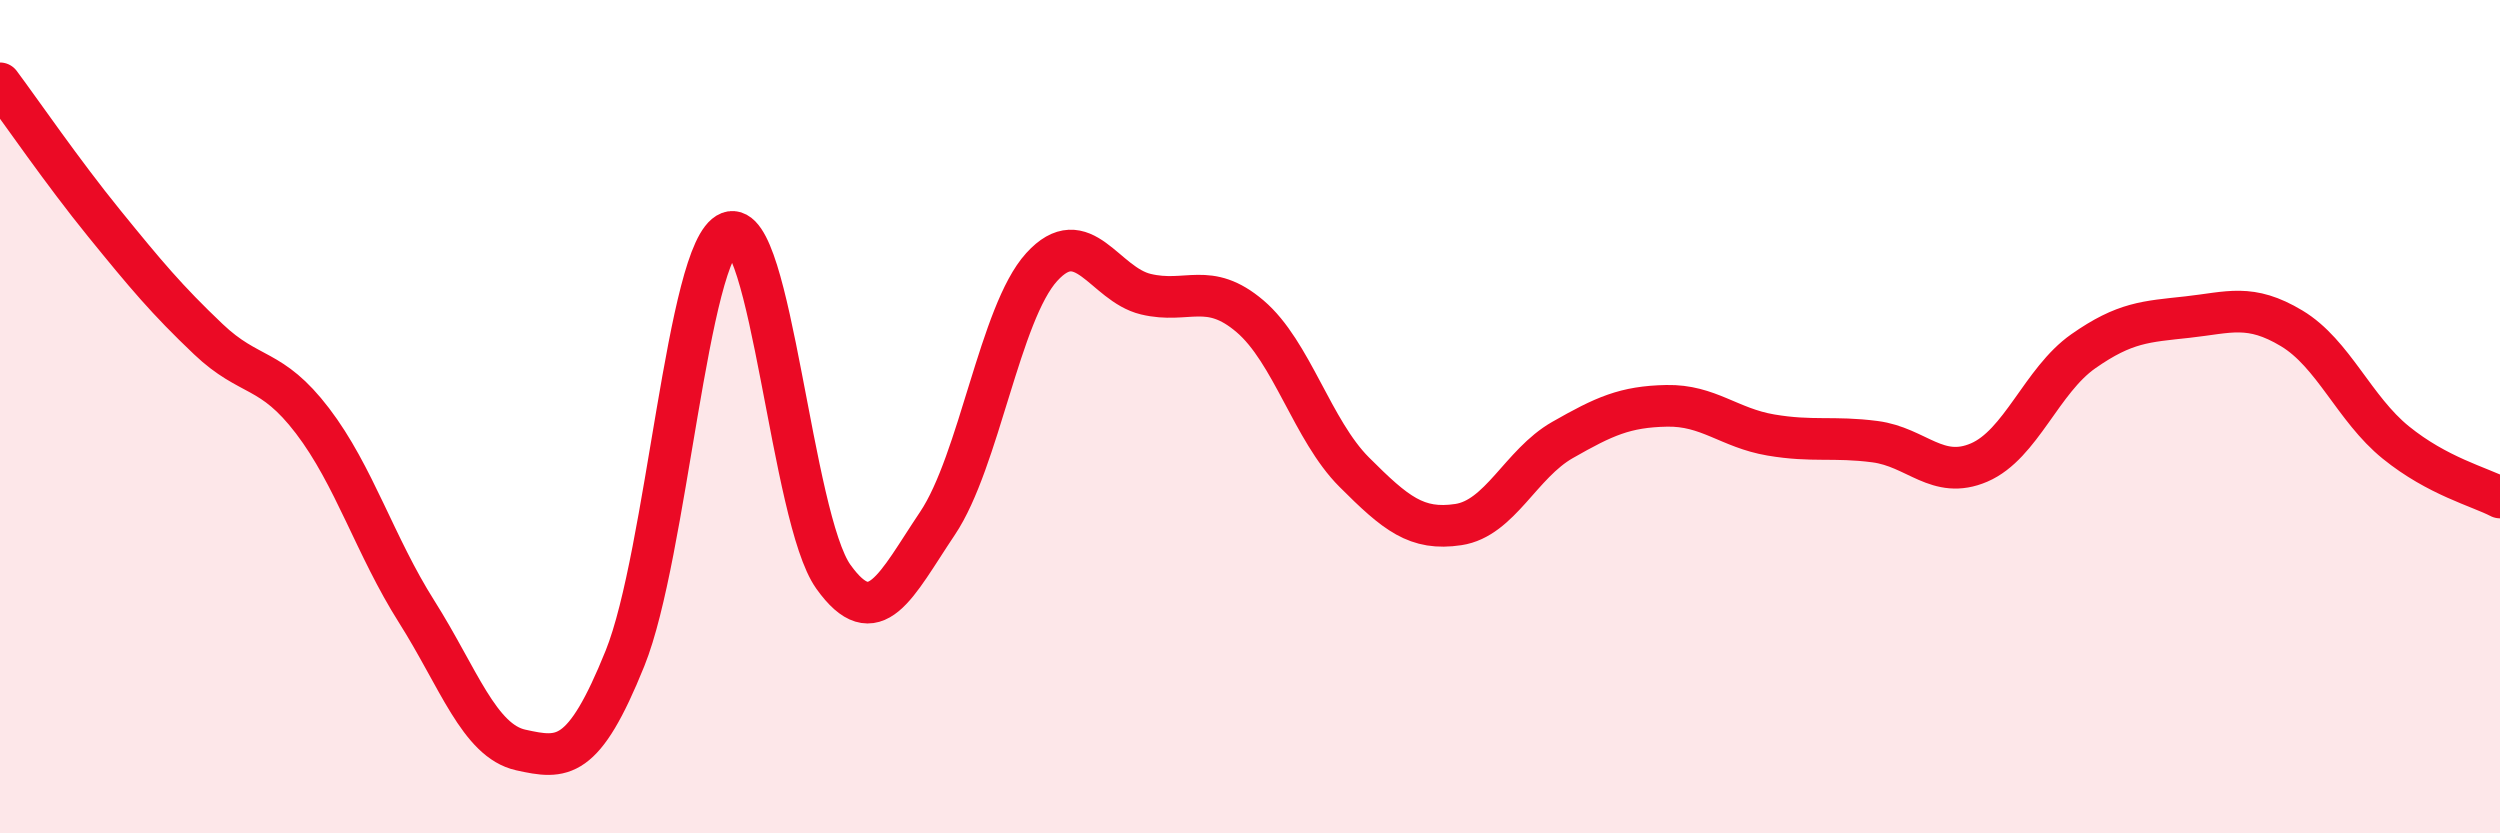
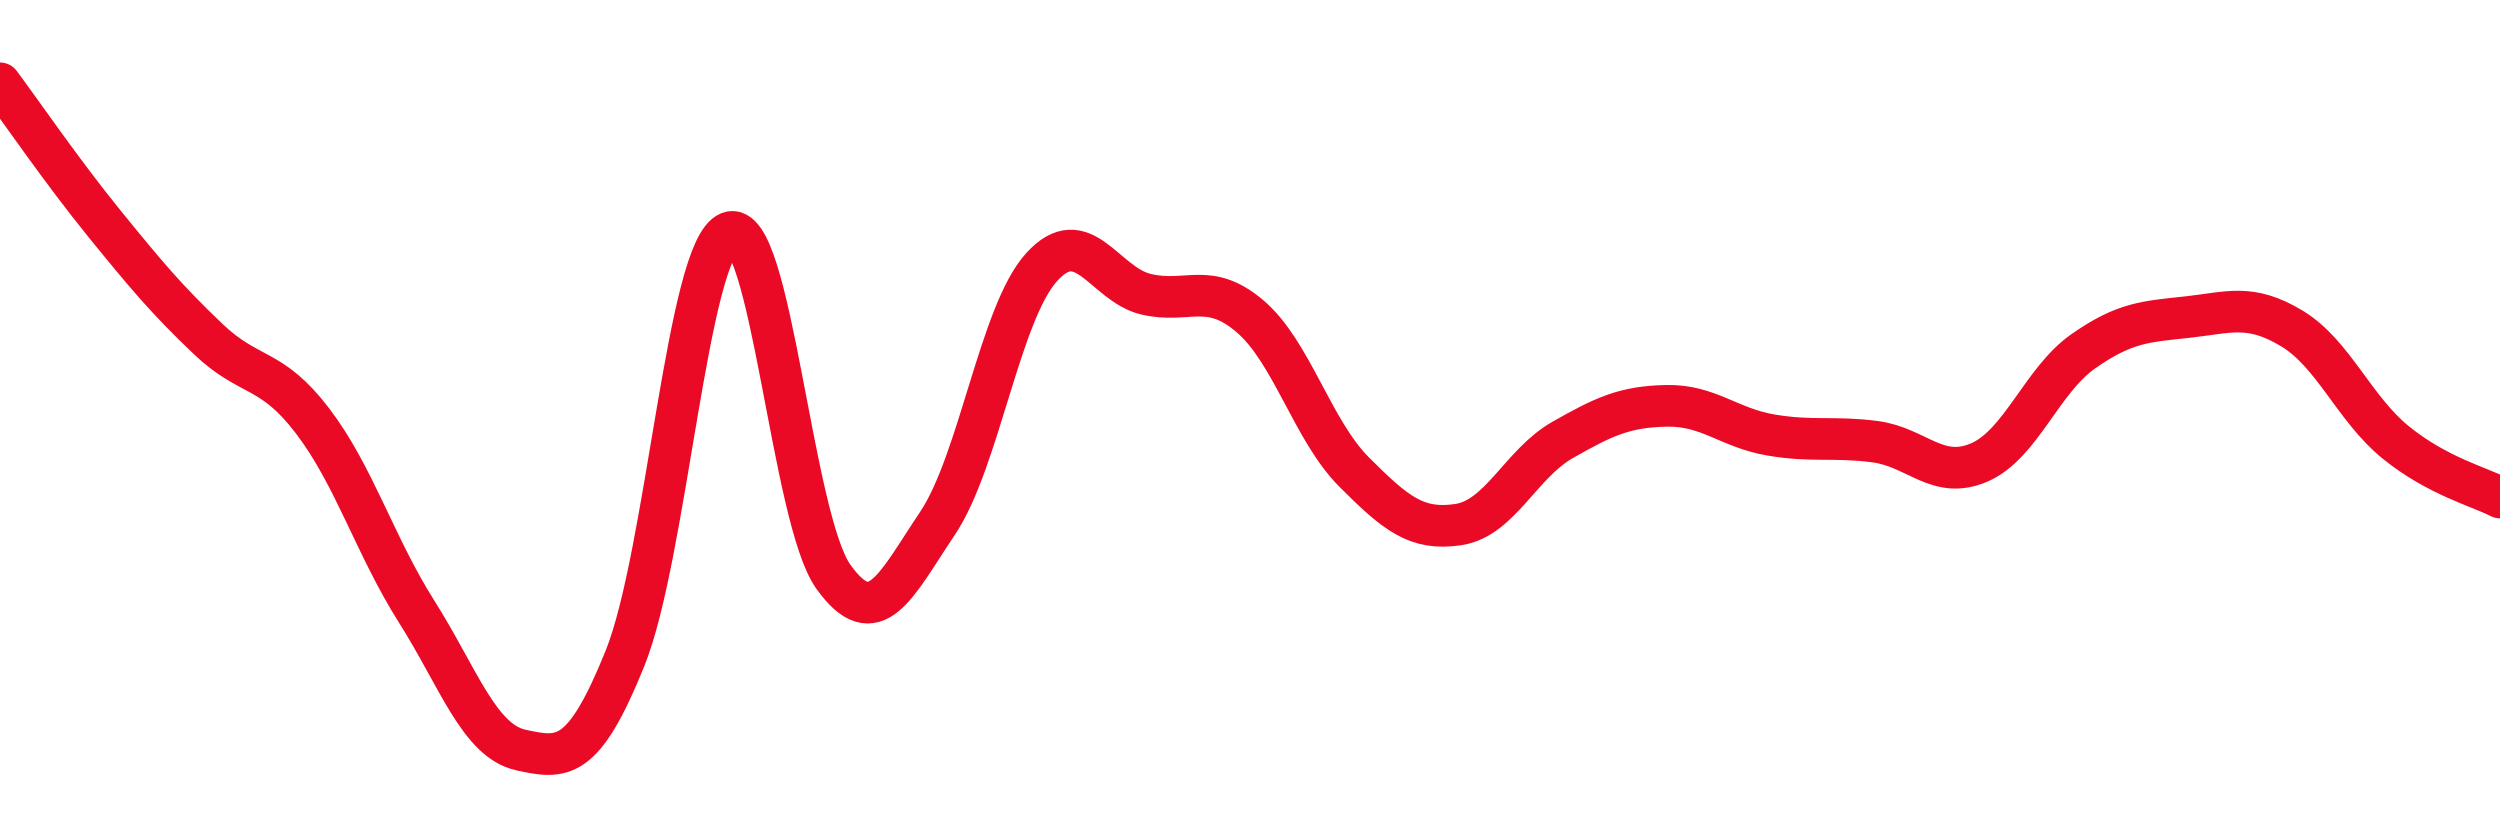
<svg xmlns="http://www.w3.org/2000/svg" width="60" height="20" viewBox="0 0 60 20">
-   <path d="M 0,2 C 0.5,2.67 1.5,4.13 2.5,5.36 C 3.5,6.59 4,7.19 5,8.14 C 6,9.09 6.5,8.79 7.5,10.1 C 8.5,11.41 9,13.1 10,14.68 C 11,16.26 11.5,17.78 12.5,18 C 13.5,18.22 14,18.28 15,15.8 C 16,13.32 16.5,5.97 17.5,5.58 C 18.5,5.19 19,12.44 20,13.84 C 21,15.24 21.5,14.05 22.5,12.56 C 23.5,11.07 24,7.51 25,6.41 C 26,5.31 26.5,6.82 27.5,7.06 C 28.5,7.3 29,6.74 30,7.59 C 31,8.44 31.5,10.33 32.5,11.33 C 33.5,12.33 34,12.74 35,12.59 C 36,12.44 36.5,11.13 37.5,10.56 C 38.5,9.99 39,9.76 40,9.74 C 41,9.72 41.5,10.27 42.5,10.44 C 43.5,10.61 44,10.47 45,10.6 C 46,10.73 46.5,11.53 47.5,11.1 C 48.5,10.67 49,9.13 50,8.43 C 51,7.73 51.5,7.72 52.5,7.61 C 53.5,7.5 54,7.28 55,7.88 C 56,8.48 56.5,9.81 57.5,10.62 C 58.5,11.43 59.5,11.68 60,11.94L60 20L0 20Z" fill="#EB0A25" opacity="0.1" stroke-linecap="round" stroke-linejoin="round" />
  <path d="M 0,2 C 0.5,2.67 1.5,4.13 2.5,5.36 C 3.5,6.59 4,7.19 5,8.14 C 6,9.09 6.5,8.79 7.5,10.1 C 8.5,11.41 9,13.1 10,14.68 C 11,16.26 11.5,17.78 12.5,18 C 13.5,18.22 14,18.28 15,15.8 C 16,13.32 16.5,5.97 17.5,5.58 C 18.5,5.19 19,12.44 20,13.84 C 21,15.24 21.5,14.05 22.5,12.56 C 23.5,11.07 24,7.51 25,6.41 C 26,5.31 26.5,6.82 27.5,7.06 C 28.5,7.3 29,6.74 30,7.59 C 31,8.44 31.5,10.33 32.5,11.33 C 33.5,12.33 34,12.74 35,12.59 C 36,12.44 36.5,11.13 37.5,10.56 C 38.5,9.99 39,9.76 40,9.74 C 41,9.72 41.5,10.27 42.5,10.44 C 43.5,10.61 44,10.47 45,10.6 C 46,10.73 46.5,11.53 47.5,11.1 C 48.5,10.67 49,9.13 50,8.43 C 51,7.73 51.5,7.72 52.5,7.61 C 53.5,7.5 54,7.28 55,7.88 C 56,8.48 56.5,9.81 57.5,10.62 C 58.5,11.43 59.5,11.68 60,11.94" stroke="#EB0A25" stroke-width="1" fill="none" stroke-linecap="round" stroke-linejoin="round" />
</svg>